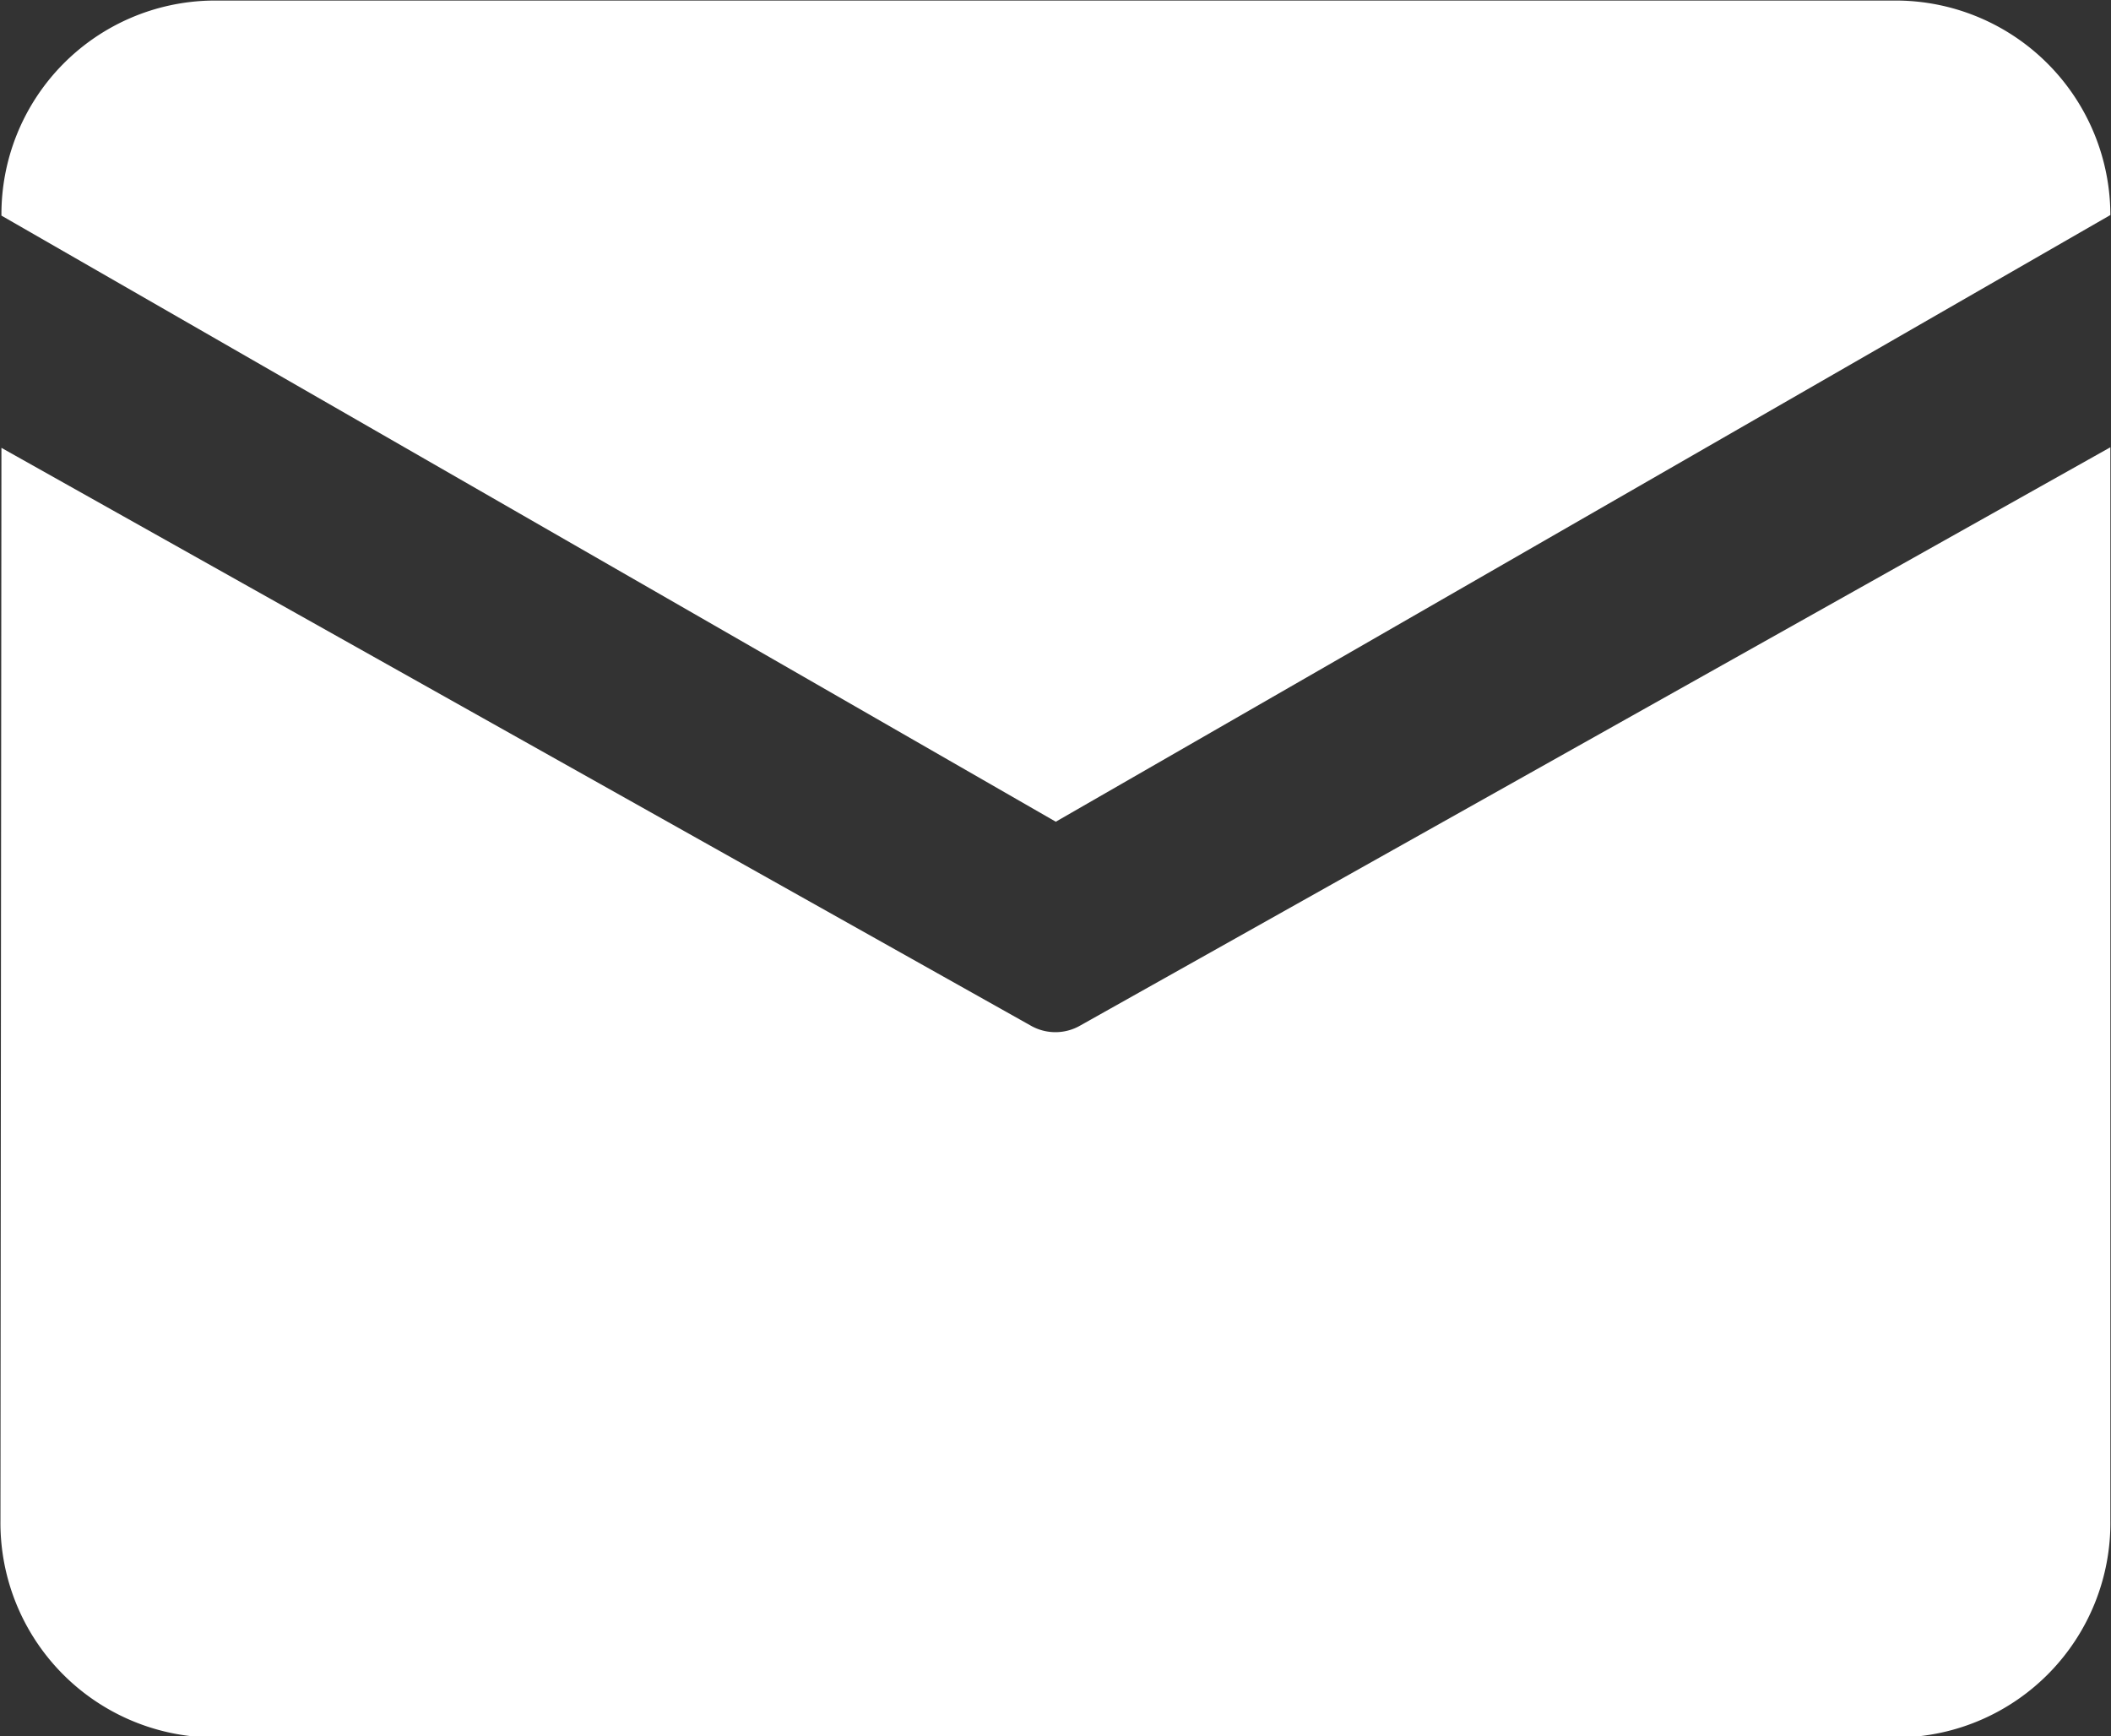
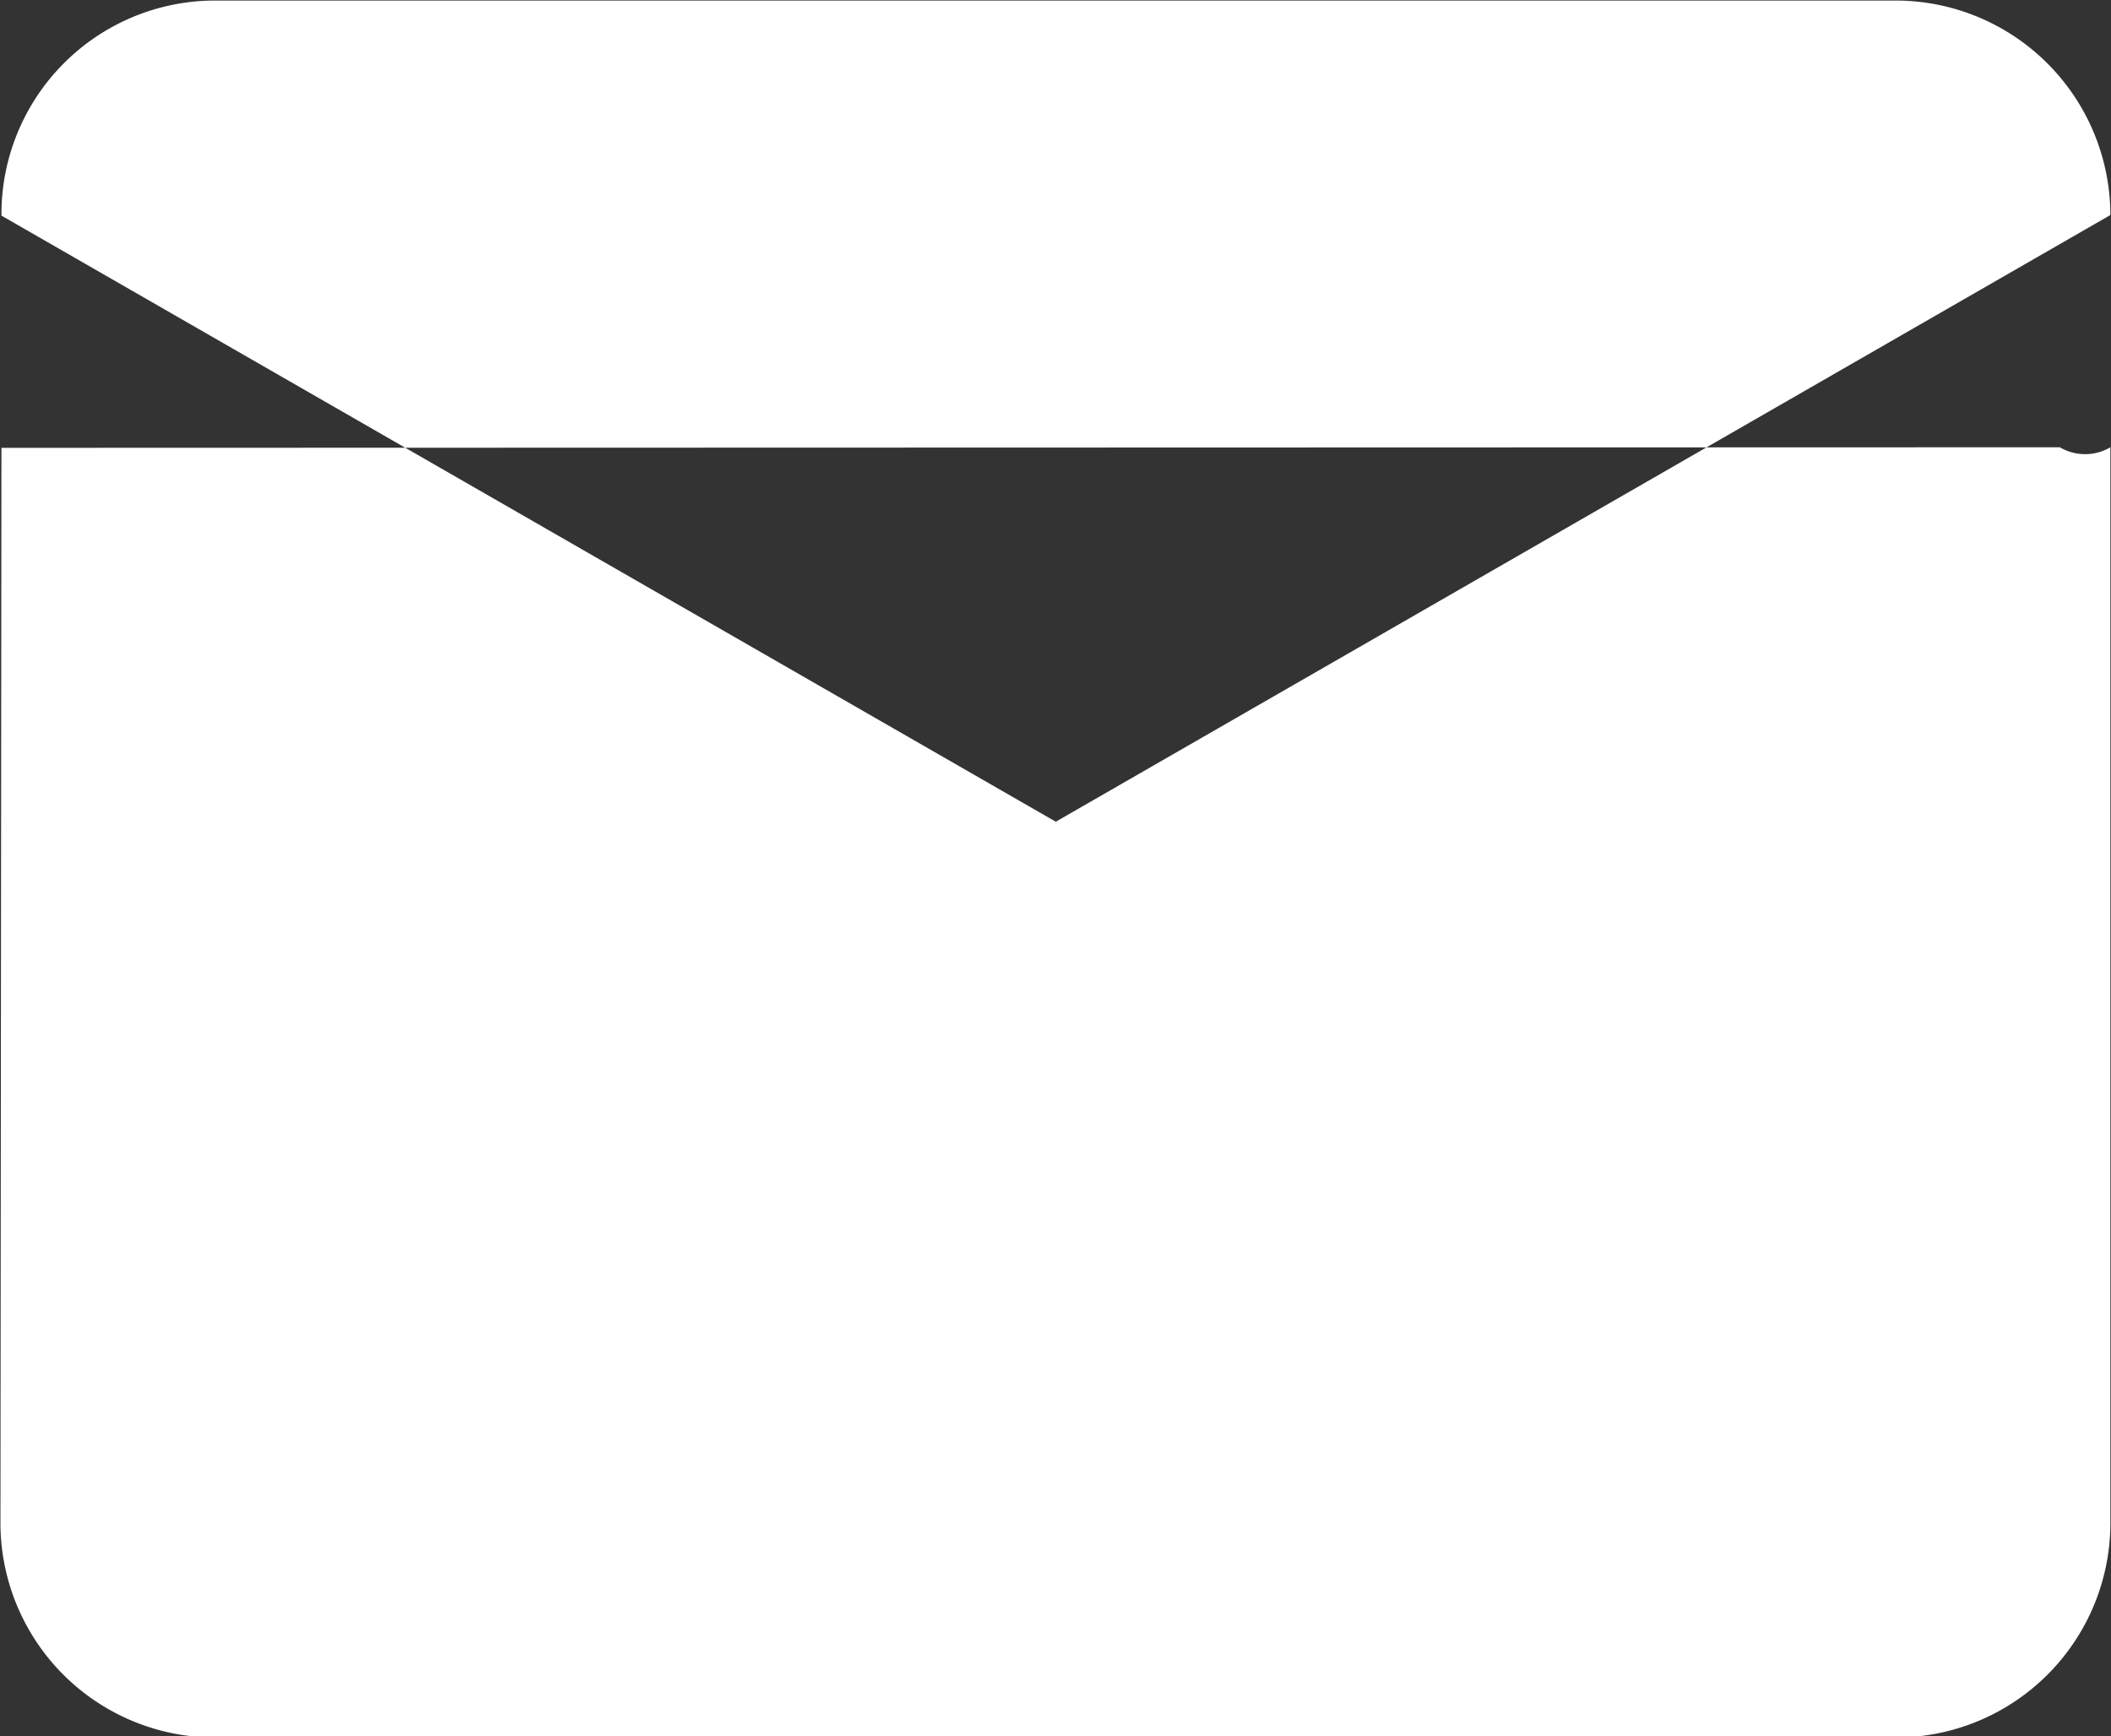
<svg xmlns="http://www.w3.org/2000/svg" width="36.812" height="30.28" viewBox="0 0 36.812 30.28">
  <rect x="0" y="0" width="36.812" height="30.28" fill="#333333" stroke="none" />
  <defs>
    <style>
      .cls-1 {
        fill: #fff;
        fill-rule: evenodd;
      }
    </style>
  </defs>
-   <path id="形状_827" data-name="形状 827" class="cls-1" d="M944.688,1238.57h29.433a3.746,3.746,0,0,1,3.68,3.74l-18.39,10.58-18.386-10.57a3.726,3.726,0,0,1,3.663-3.75h0Zm-3.663,7.8-0.017,18.7a3.743,3.743,0,0,0,3.68,3.79h29.433a3.743,3.743,0,0,0,3.68-3.79v-18.71l-17.956,10.08a0.868,0.868,0,0,1-.881,0Zm0,0" transform="translate(-941 -1238.56)" />
+   <path id="形状_827" data-name="形状 827" class="cls-1" d="M944.688,1238.57h29.433a3.746,3.746,0,0,1,3.68,3.74l-18.39,10.58-18.386-10.57a3.726,3.726,0,0,1,3.663-3.75h0Zm-3.663,7.8-0.017,18.7a3.743,3.743,0,0,0,3.68,3.79h29.433a3.743,3.743,0,0,0,3.68-3.79v-18.71a0.868,0.868,0,0,1-.881,0Zm0,0" transform="translate(-941 -1238.56)" />
</svg>